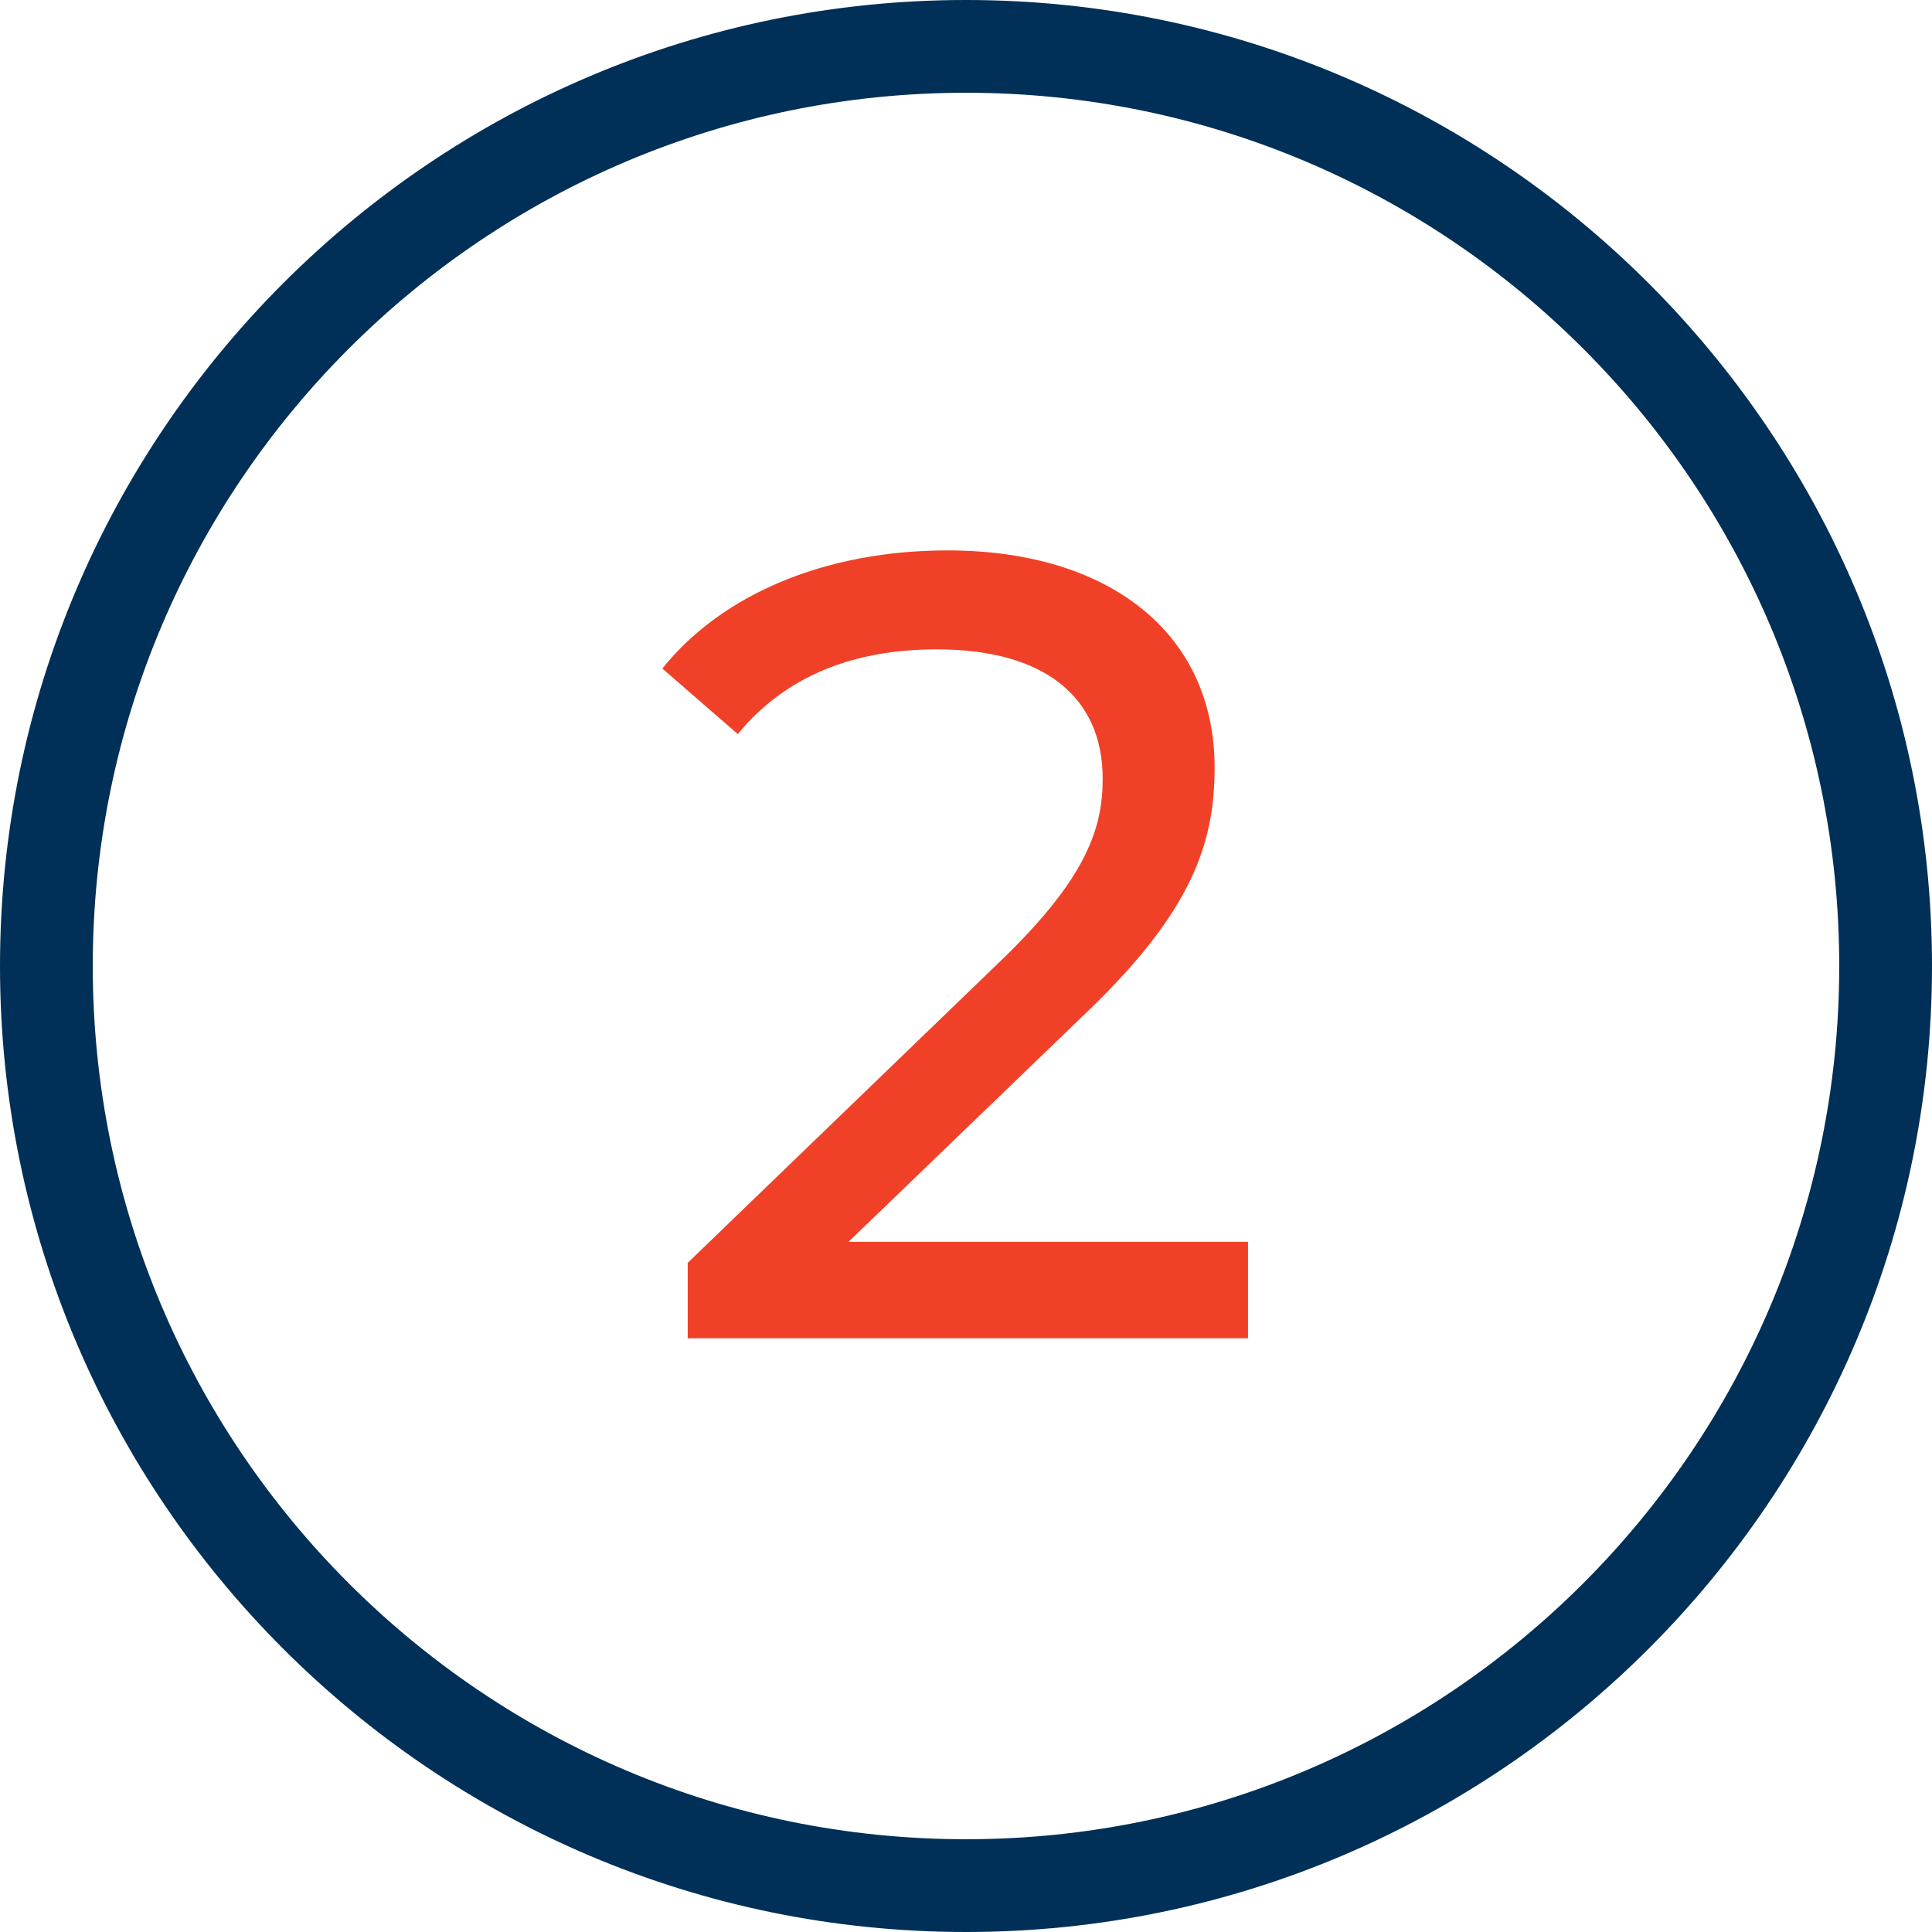
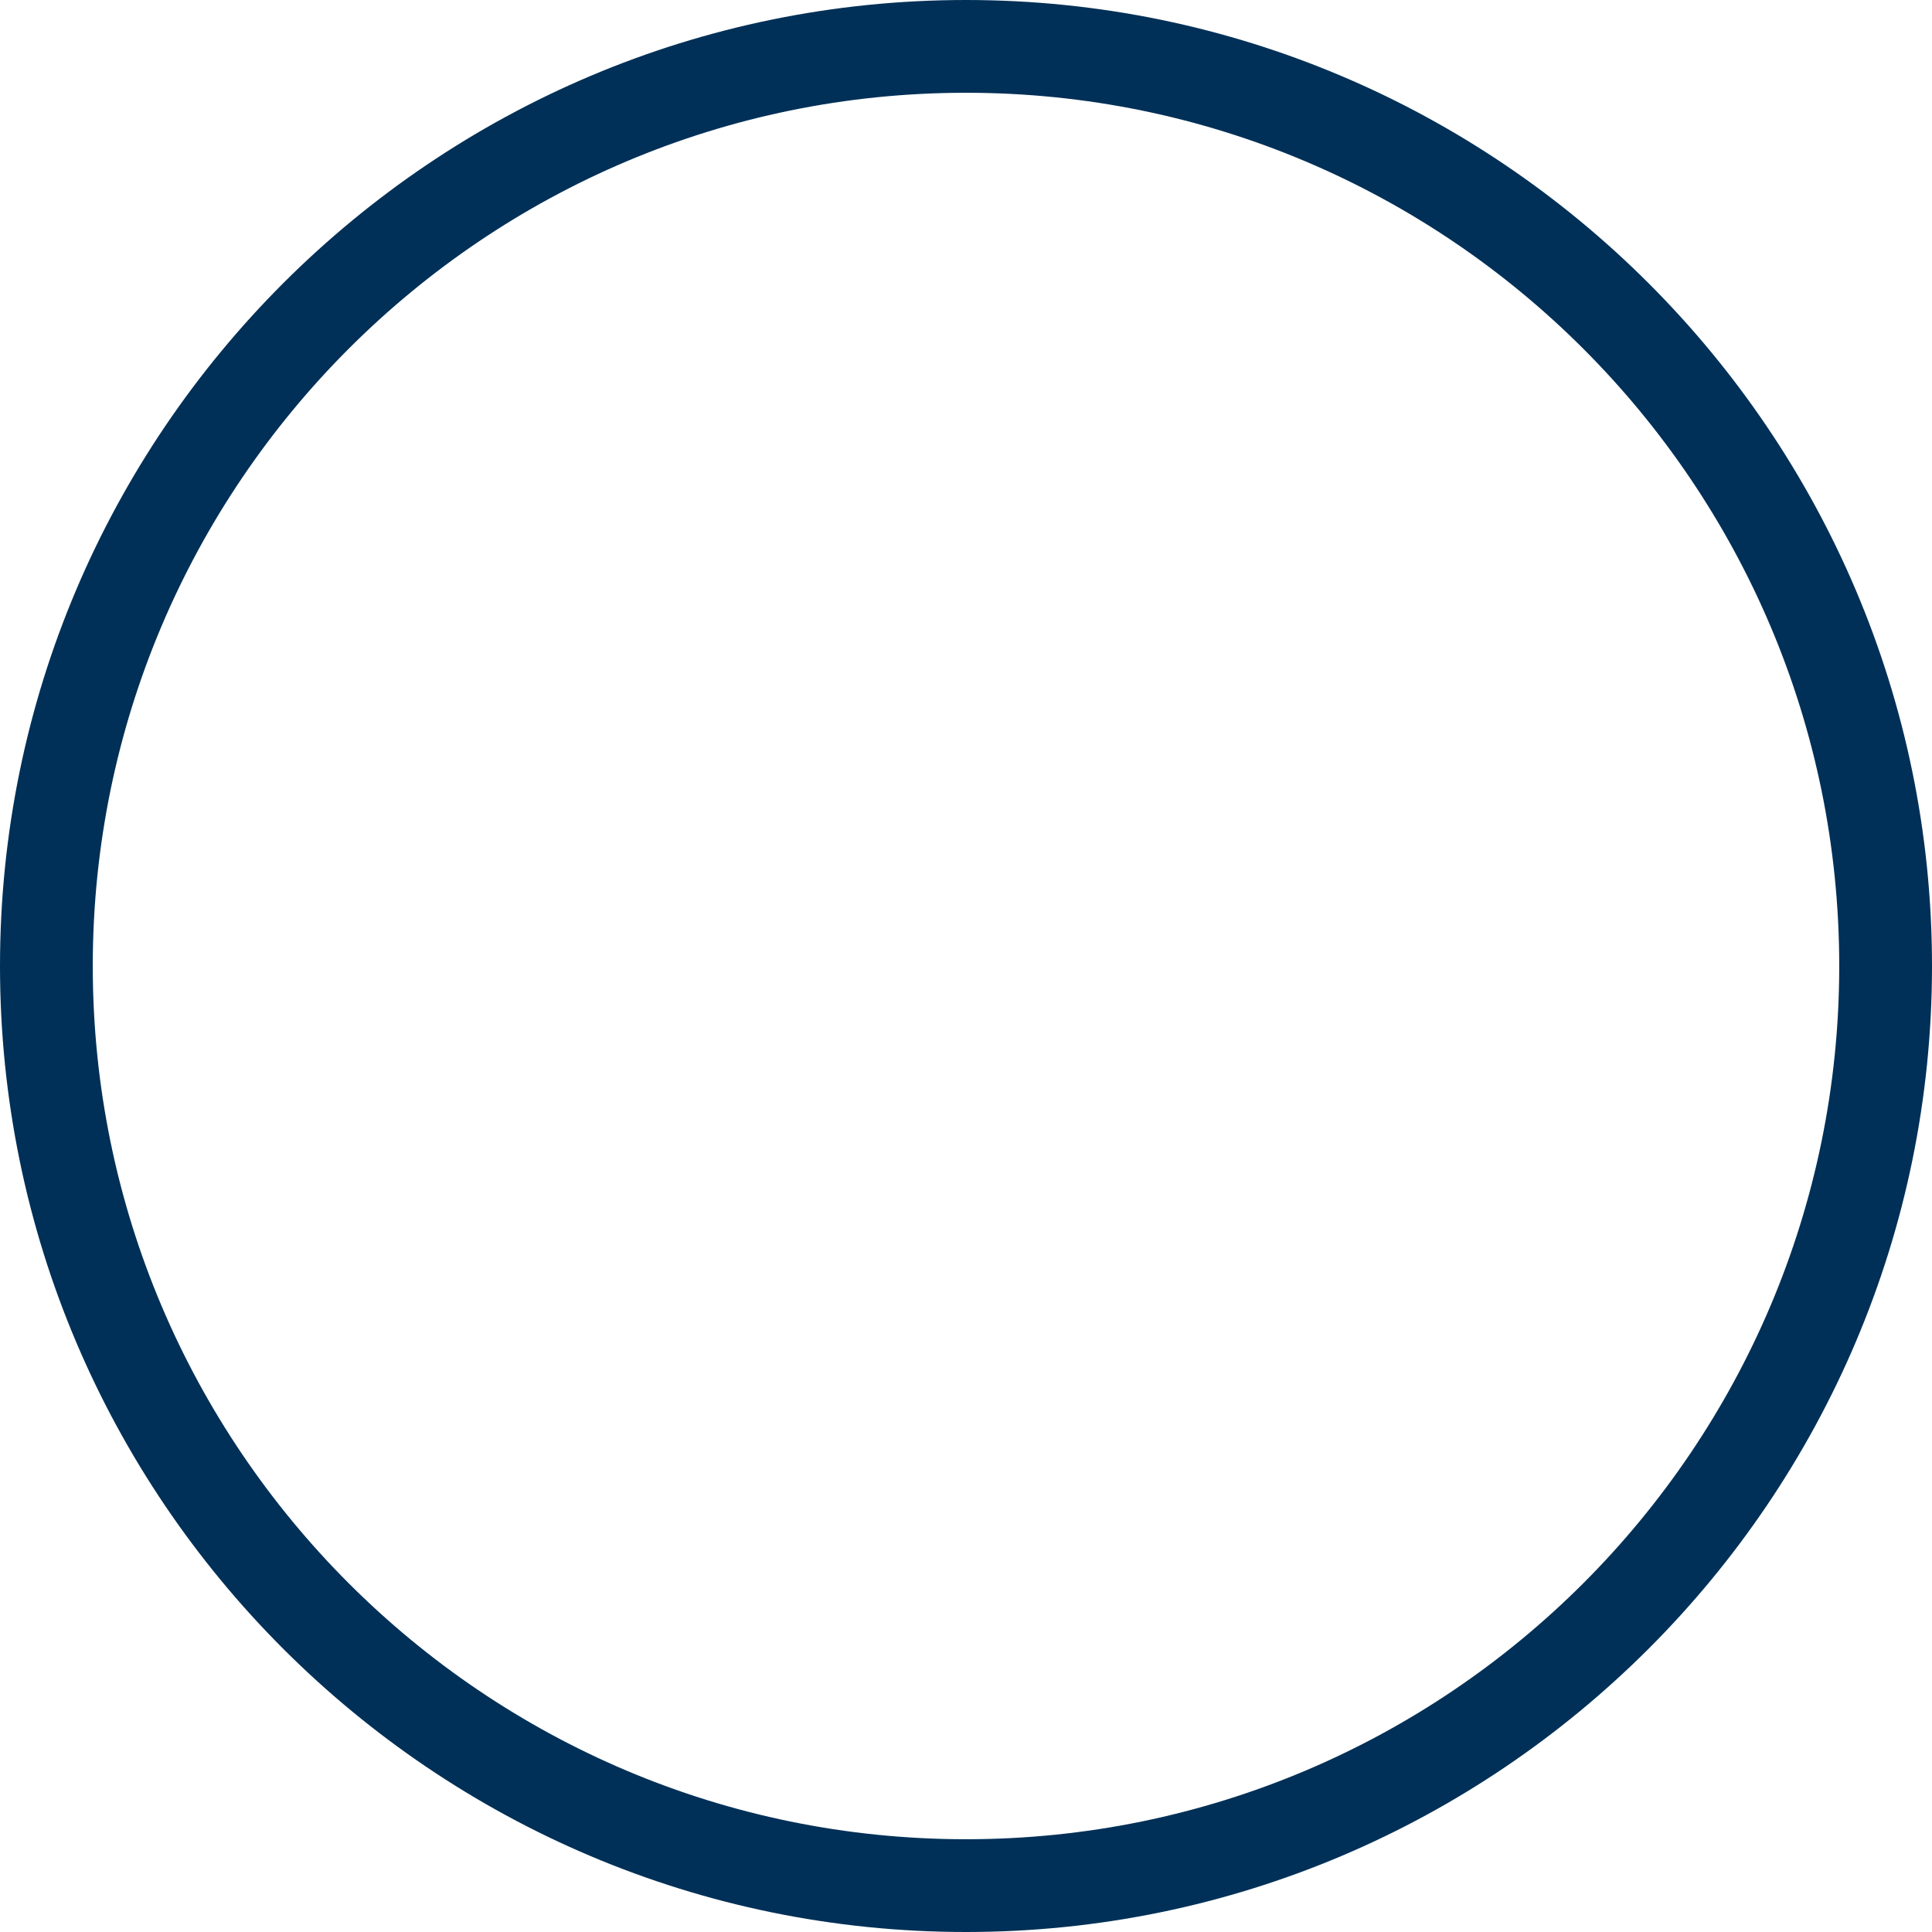
<svg xmlns="http://www.w3.org/2000/svg" id="Layer_2" viewBox="0 0 31.24 31.24">
  <defs>
    <style>
      .cls-1 {
        fill: #003057;
      }

      .cls-2 {
        fill: #f04128;
      }
    </style>
  </defs>
  <g id="Layer_1-2" data-name="Layer_1">
    <g>
      <path class="cls-1" d="M15.62,31.24C7.01,31.24,0,24.24,0,15.62S7.01,0,15.62,0s15.62,7.01,15.62,15.62-7.01,15.62-15.62,15.62ZM15.62,1.5C7.83,1.5,1.5,7.83,1.5,15.62s6.33,14.12,14.12,14.12,14.12-6.33,14.12-14.12S23.41,1.5,15.62,1.5Z" />
-       <path class="cls-2" d="M20.18,20.07v1.57h-9.06v-1.22l5.13-4.95c1.33-1.3,1.58-2.09,1.58-2.88,0-1.3-.92-2.09-2.68-2.09-1.35,0-2.45.43-3.22,1.37l-1.22-1.06c.97-1.21,2.65-1.91,4.61-1.91,2.63,0,4.32,1.35,4.32,3.51,0,1.22-.36,2.32-2.07,3.96l-3.85,3.71h6.46Z" />
    </g>
  </g>
</svg>